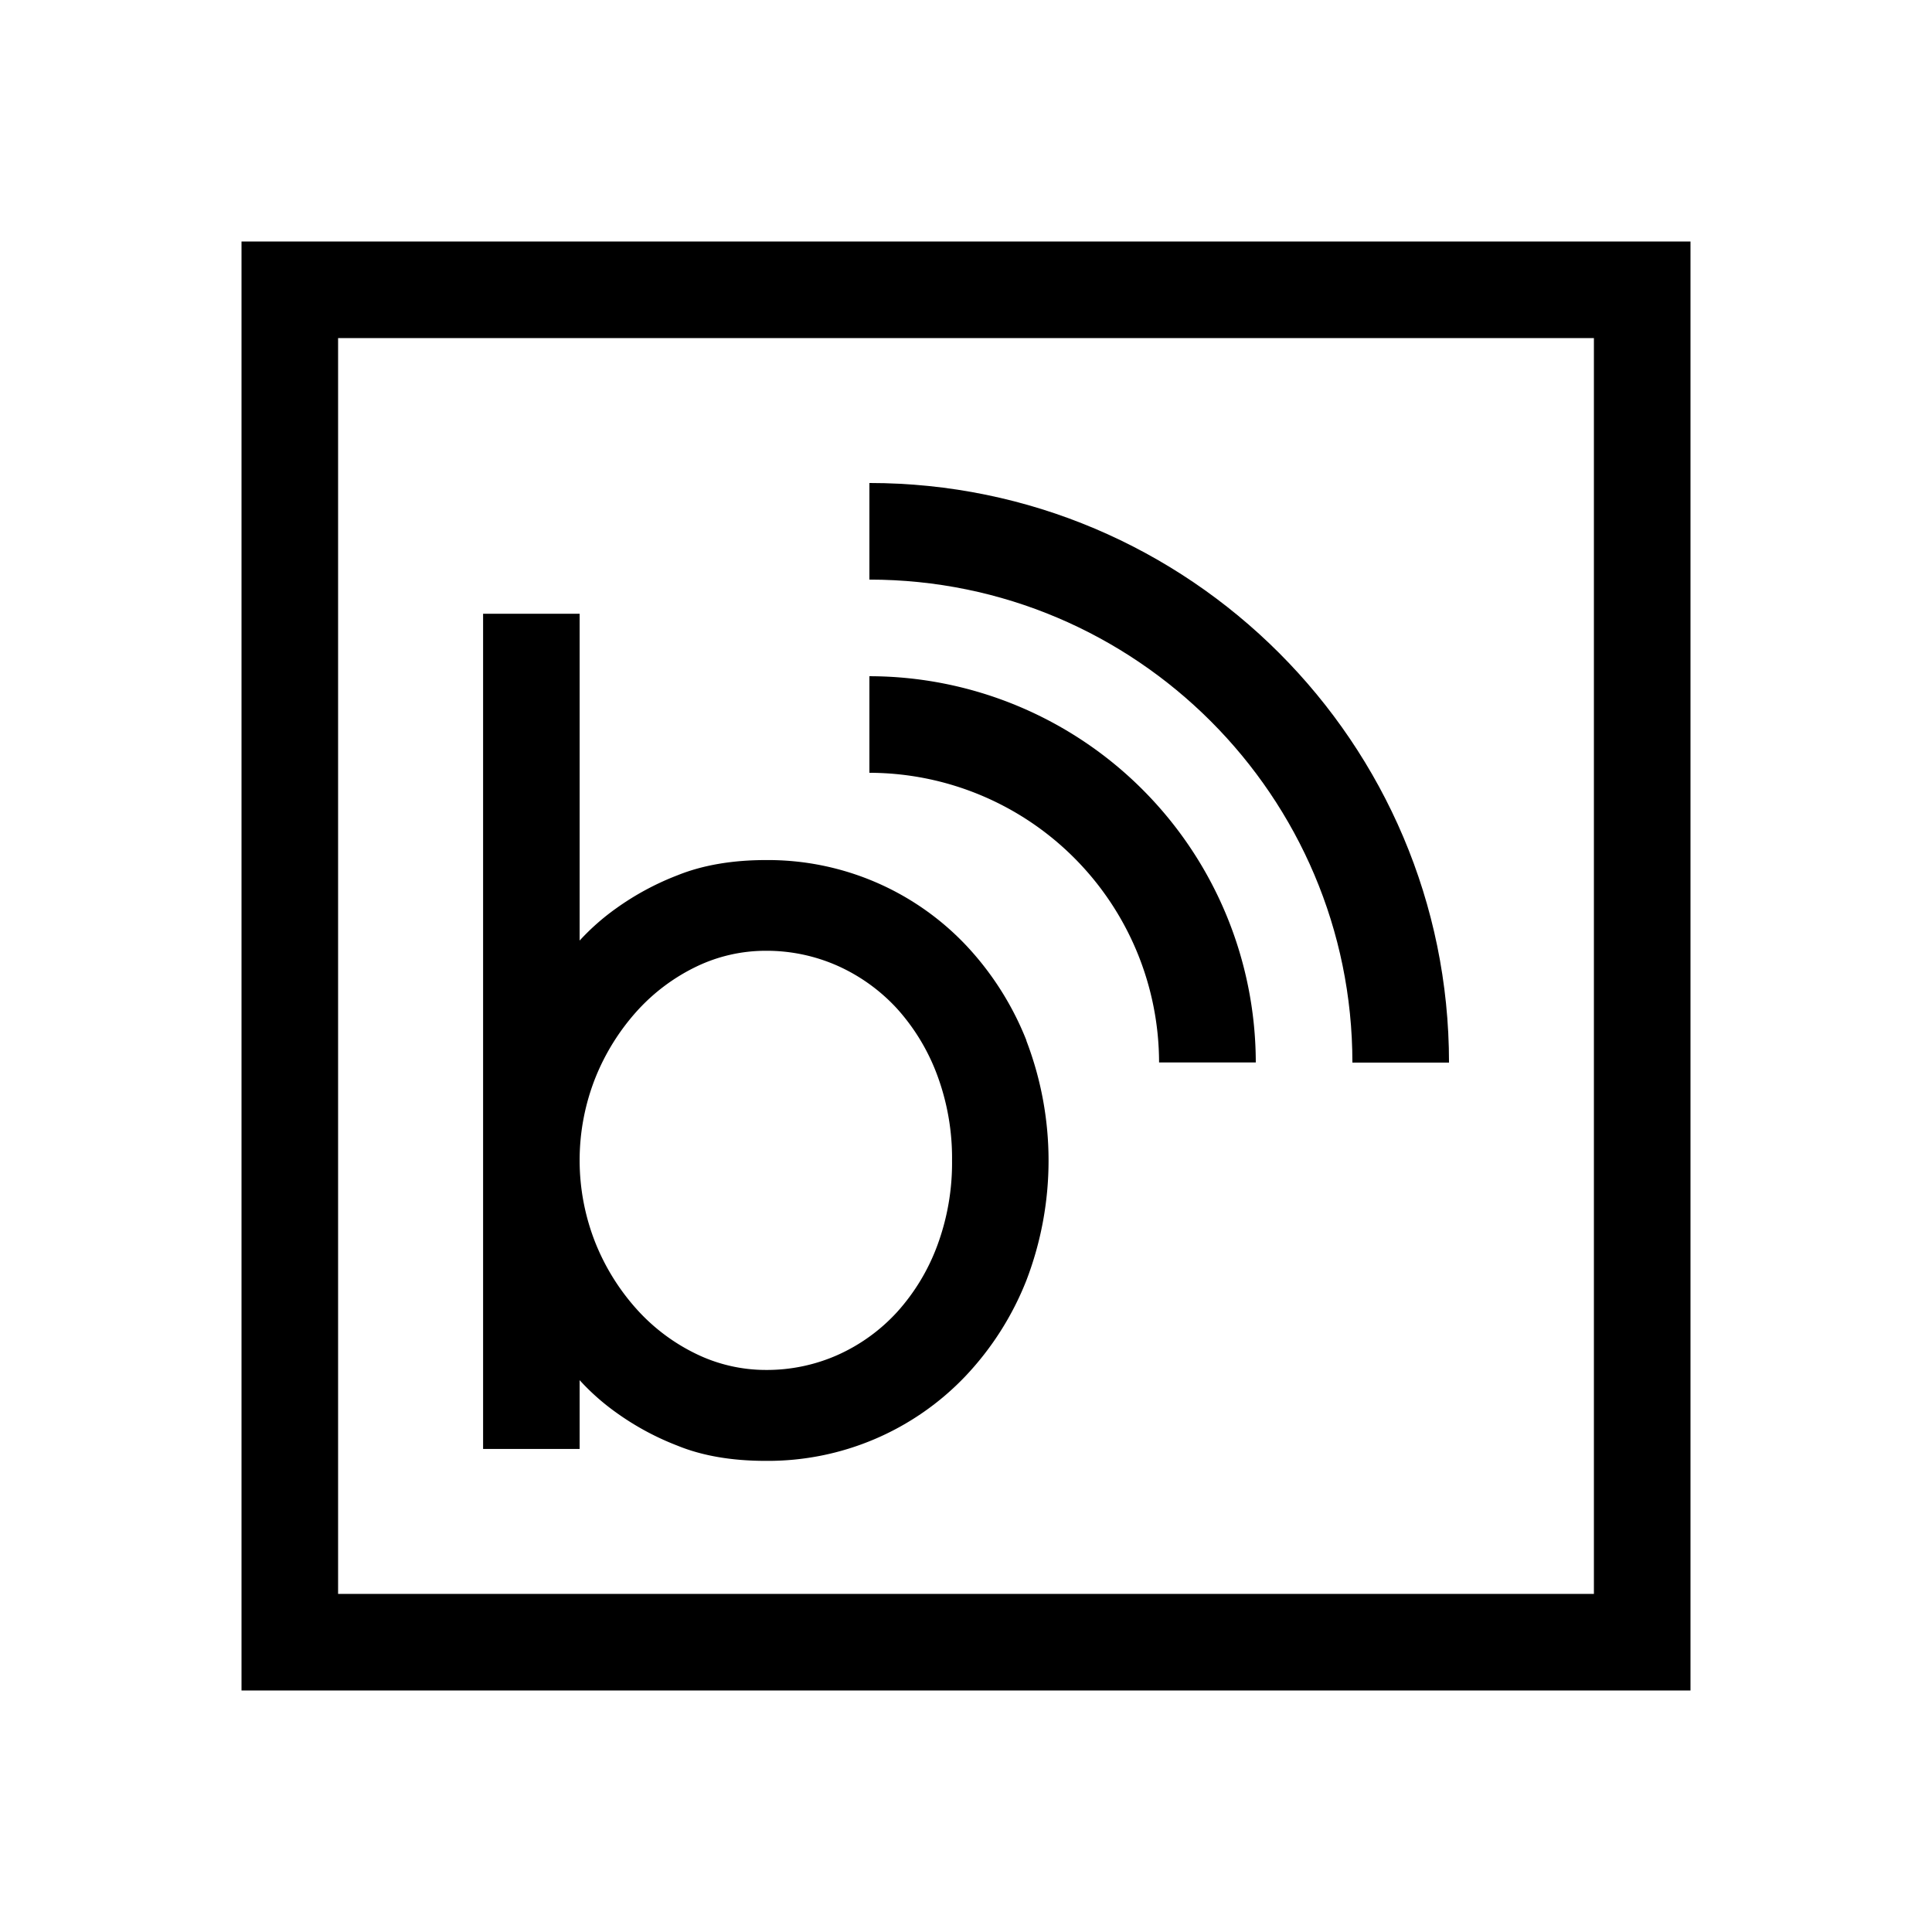
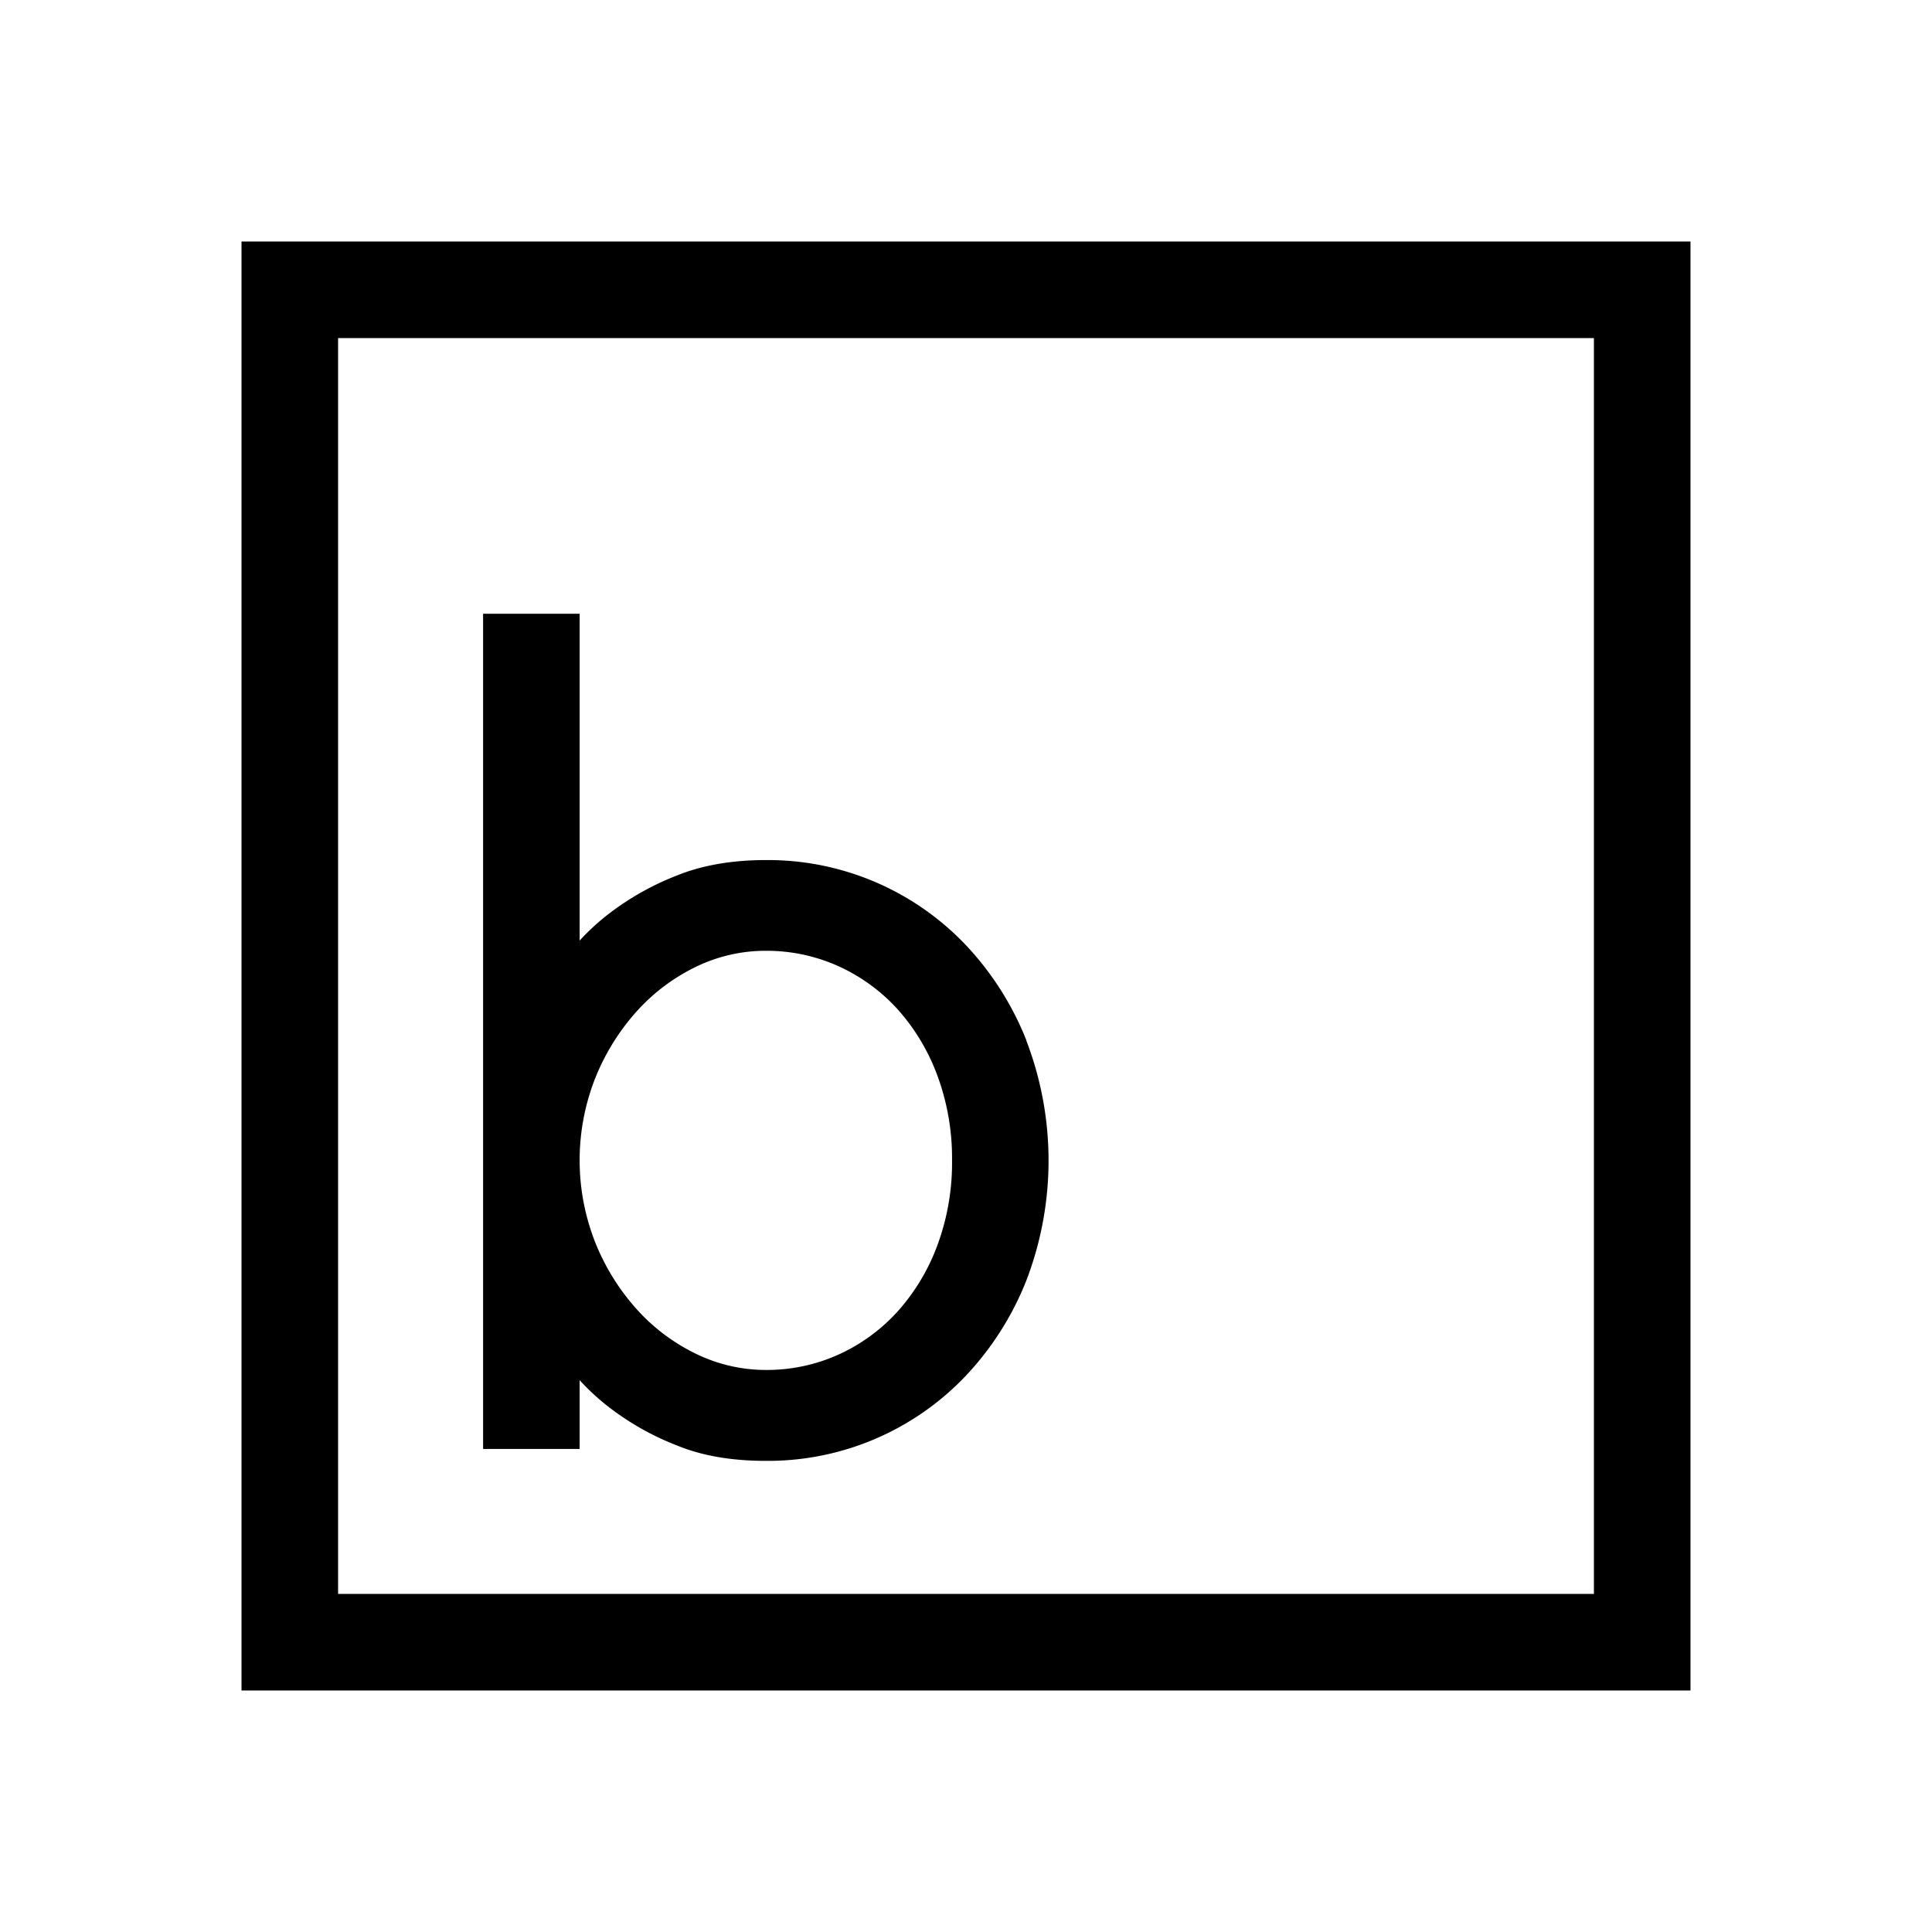
<svg xmlns="http://www.w3.org/2000/svg" id="NEWIcons" viewBox="0 0 566.93 566.93">
  <path d="M496.06,496.06H70.87V70.87H496.06ZM99.21,467.72H467.72V99.21H99.21Z" />
  <path d="M301.19,305.29a87.83,87.83,0,0,0-17.81-28,80,80,0,0,0-58.65-24.91c-9.86,0-18.58,1.5-25.91,4.46a80.34,80.34,0,0,0-18,9.7A68.19,68.19,0,0,0,170.09,276V180.1H141.76V425.18h28.33V405a67.74,67.74,0,0,0,10.71,9.49,79.92,79.92,0,0,0,18,9.73c7.33,3,16.05,4.46,25.91,4.46a80,80,0,0,0,58.65-24.92,87.57,87.57,0,0,0,17.81-28,98.28,98.28,0,0,0,0-70.4Zm-21.82,35.2a69.83,69.83,0,0,1-4.33,25A60.32,60.32,0,0,1,263.25,385a52.89,52.89,0,0,1-17.37,12.57A51.14,51.14,0,0,1,224.73,402a46.8,46.8,0,0,1-20.24-4.61,56.47,56.47,0,0,1-17.41-12.94,65.67,65.67,0,0,1-12.33-19.67,65.71,65.71,0,0,1,0-48.61,65.93,65.93,0,0,1,12.33-19.67,56.6,56.6,0,0,1,17.41-12.93A46.86,46.86,0,0,1,224.73,279a51.29,51.29,0,0,1,21.15,4.45A53.13,53.13,0,0,1,263.25,296,60.49,60.49,0,0,1,275,315.44,69.93,69.93,0,0,1,279.37,340.49Z" />
-   <path d="M255.12,198.43v28.34a85.14,85.14,0,0,1,85,85H368.5A113.51,113.51,0,0,0,255.12,198.43Z" />
-   <path d="M255.12,141.73v28.35c78.15,0,141.73,63.58,141.73,141.73H425.2C425.2,218,348.9,141.73,255.12,141.73Z" />
</svg>